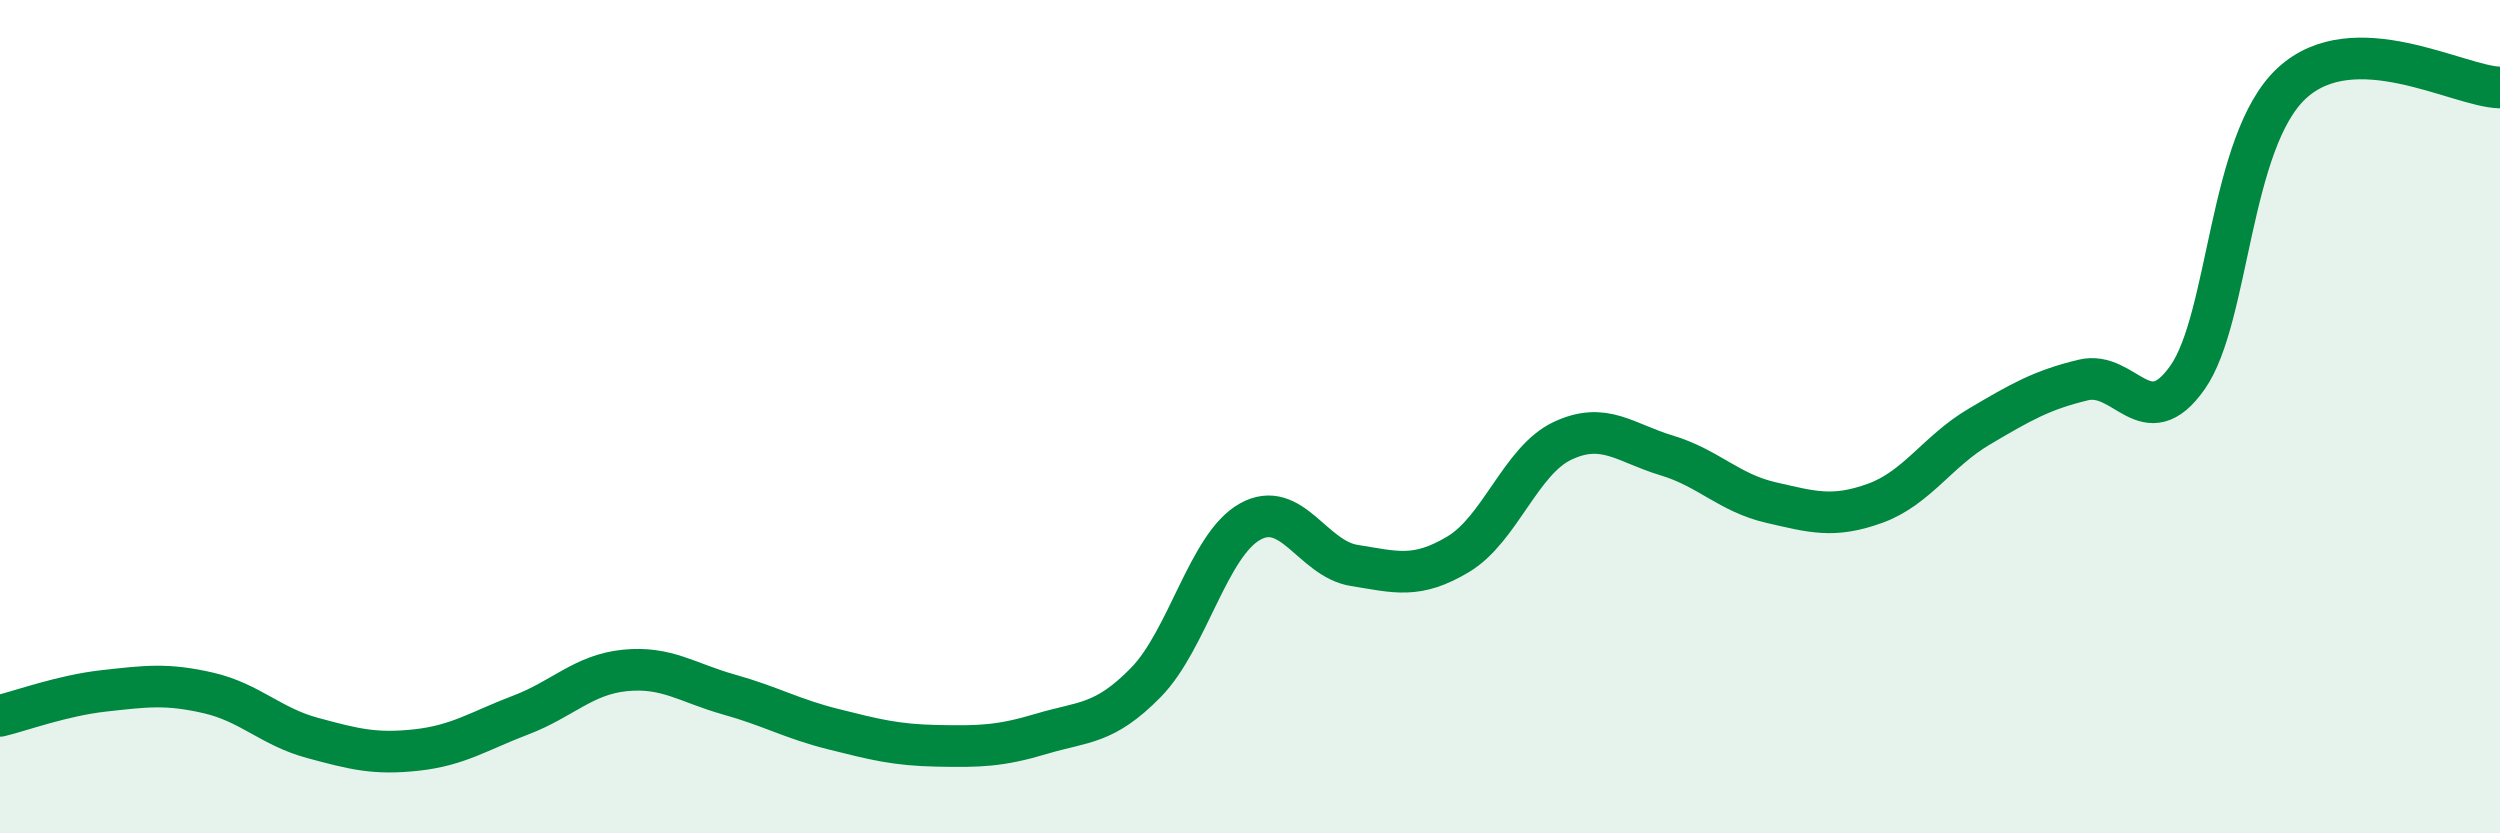
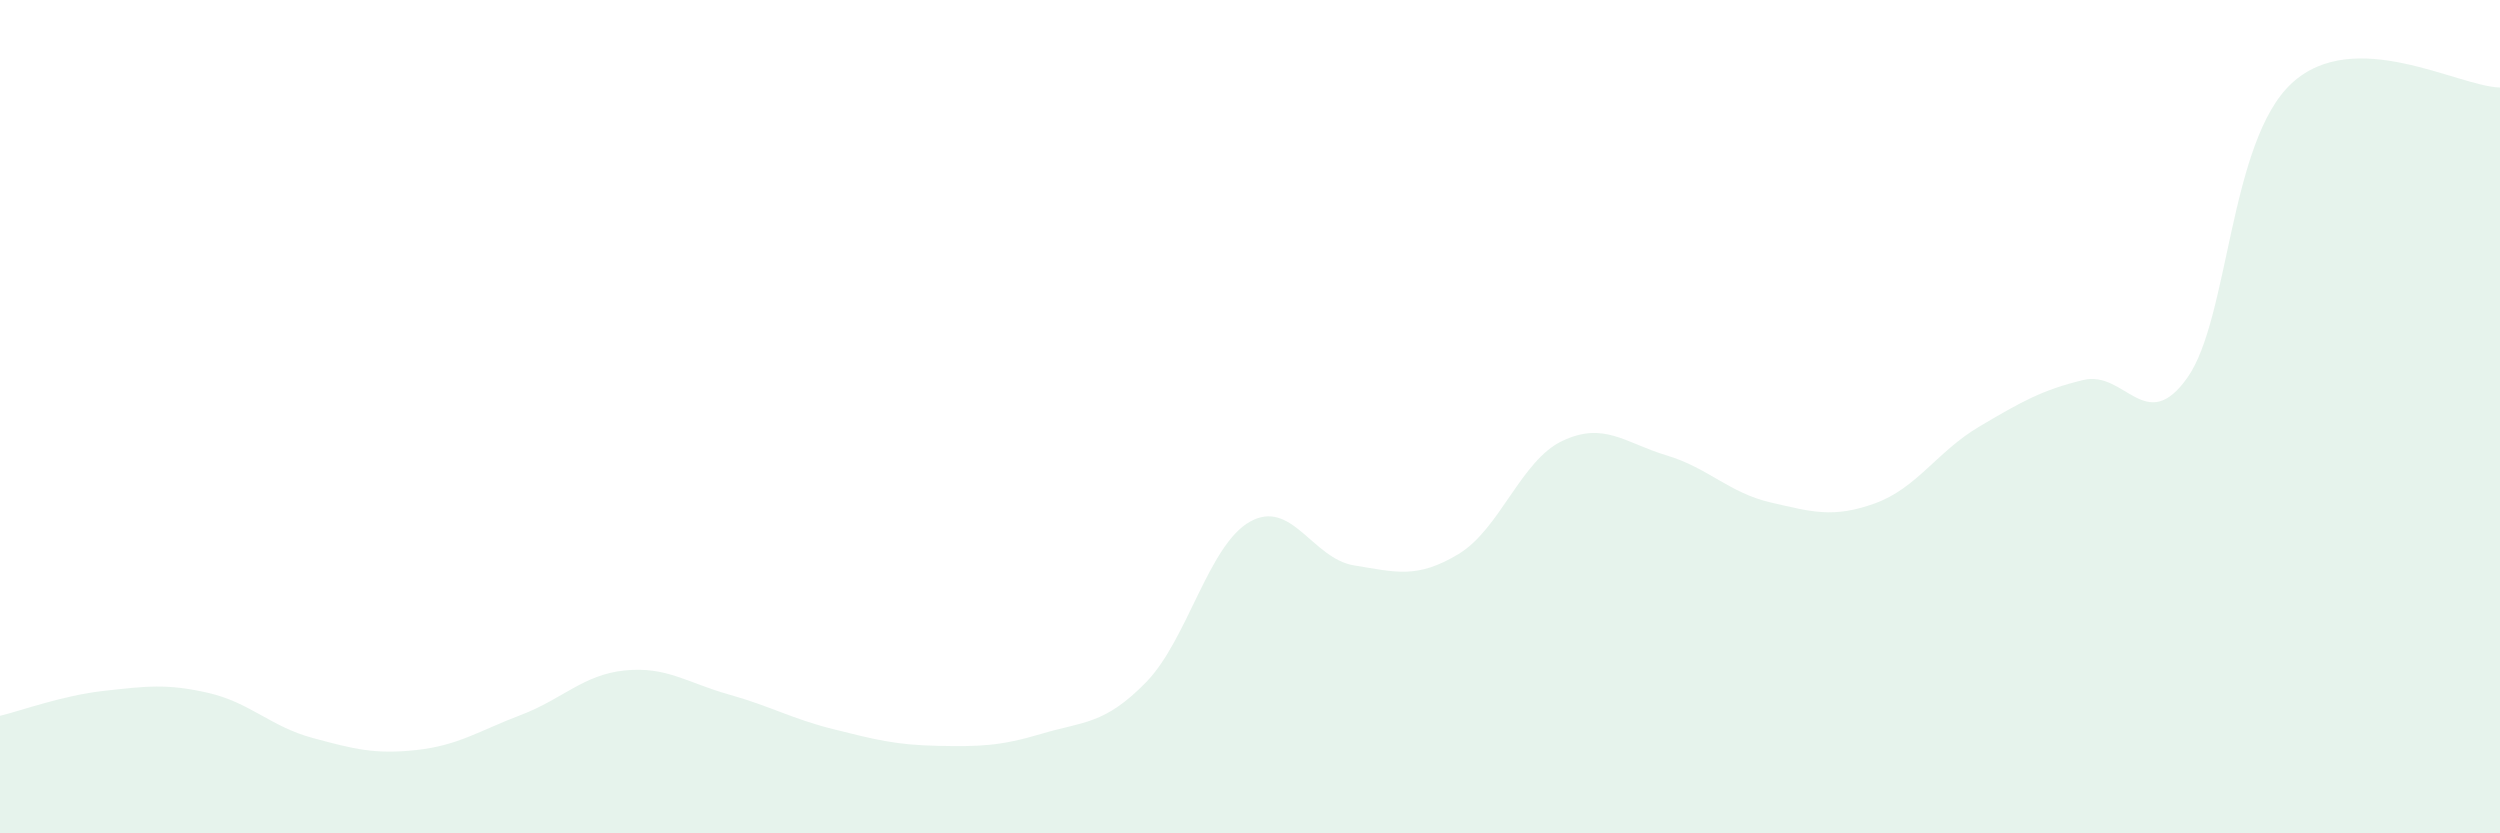
<svg xmlns="http://www.w3.org/2000/svg" width="60" height="20" viewBox="0 0 60 20">
  <path d="M 0,17.18 C 0.5,17.06 1.5,16.69 2.5,16.58 C 3.5,16.47 4,16.4 5,16.63 C 6,16.86 6.5,17.44 7.5,17.71 C 8.5,17.98 9,18.11 10,18 C 11,17.89 11.5,17.54 12.5,17.16 C 13.5,16.78 14,16.19 15,16.09 C 16,15.99 16.5,16.39 17.5,16.67 C 18.5,16.95 19,17.25 20,17.5 C 21,17.75 21.5,17.88 22.5,17.9 C 23.5,17.92 24,17.91 25,17.61 C 26,17.31 26.5,17.4 27.5,16.38 C 28.5,15.36 29,13.08 30,12.52 C 31,11.96 31.5,13.41 32.5,13.57 C 33.5,13.73 34,13.9 35,13.3 C 36,12.7 36.5,11.05 37.5,10.58 C 38.5,10.11 39,10.63 40,10.93 C 41,11.23 41.5,11.83 42.5,12.06 C 43.5,12.29 44,12.44 45,12.08 C 46,11.72 46.5,10.83 47.5,10.24 C 48.5,9.65 49,9.36 50,9.12 C 51,8.88 51.5,10.48 52.5,9.06 C 53.5,7.64 53.5,3.39 55,2 C 56.5,0.61 59,2.08 60,2.1L60 20L0 20Z" fill="#008740" opacity="0.1" stroke-linecap="round" stroke-linejoin="round" />
-   <path d="M 0,17.18 C 0.5,17.06 1.5,16.69 2.5,16.58 C 3.5,16.47 4,16.4 5,16.63 C 6,16.86 6.5,17.44 7.5,17.71 C 8.5,17.98 9,18.11 10,18 C 11,17.89 11.5,17.54 12.5,17.16 C 13.5,16.78 14,16.19 15,16.09 C 16,15.99 16.5,16.39 17.5,16.67 C 18.5,16.95 19,17.25 20,17.5 C 21,17.75 21.5,17.88 22.5,17.9 C 23.5,17.92 24,17.91 25,17.61 C 26,17.31 26.5,17.4 27.5,16.38 C 28.5,15.36 29,13.08 30,12.52 C 31,11.96 31.5,13.41 32.5,13.57 C 33.5,13.73 34,13.9 35,13.3 C 36,12.7 36.5,11.05 37.5,10.58 C 38.5,10.11 39,10.63 40,10.93 C 41,11.23 41.5,11.83 42.5,12.06 C 43.5,12.29 44,12.44 45,12.08 C 46,11.72 46.5,10.83 47.5,10.24 C 48.5,9.65 49,9.36 50,9.12 C 51,8.88 51.5,10.48 52.5,9.06 C 53.5,7.64 53.5,3.39 55,2 C 56.5,0.61 59,2.08 60,2.1" stroke="#008740" stroke-width="1" fill="none" stroke-linecap="round" stroke-linejoin="round" />
</svg>